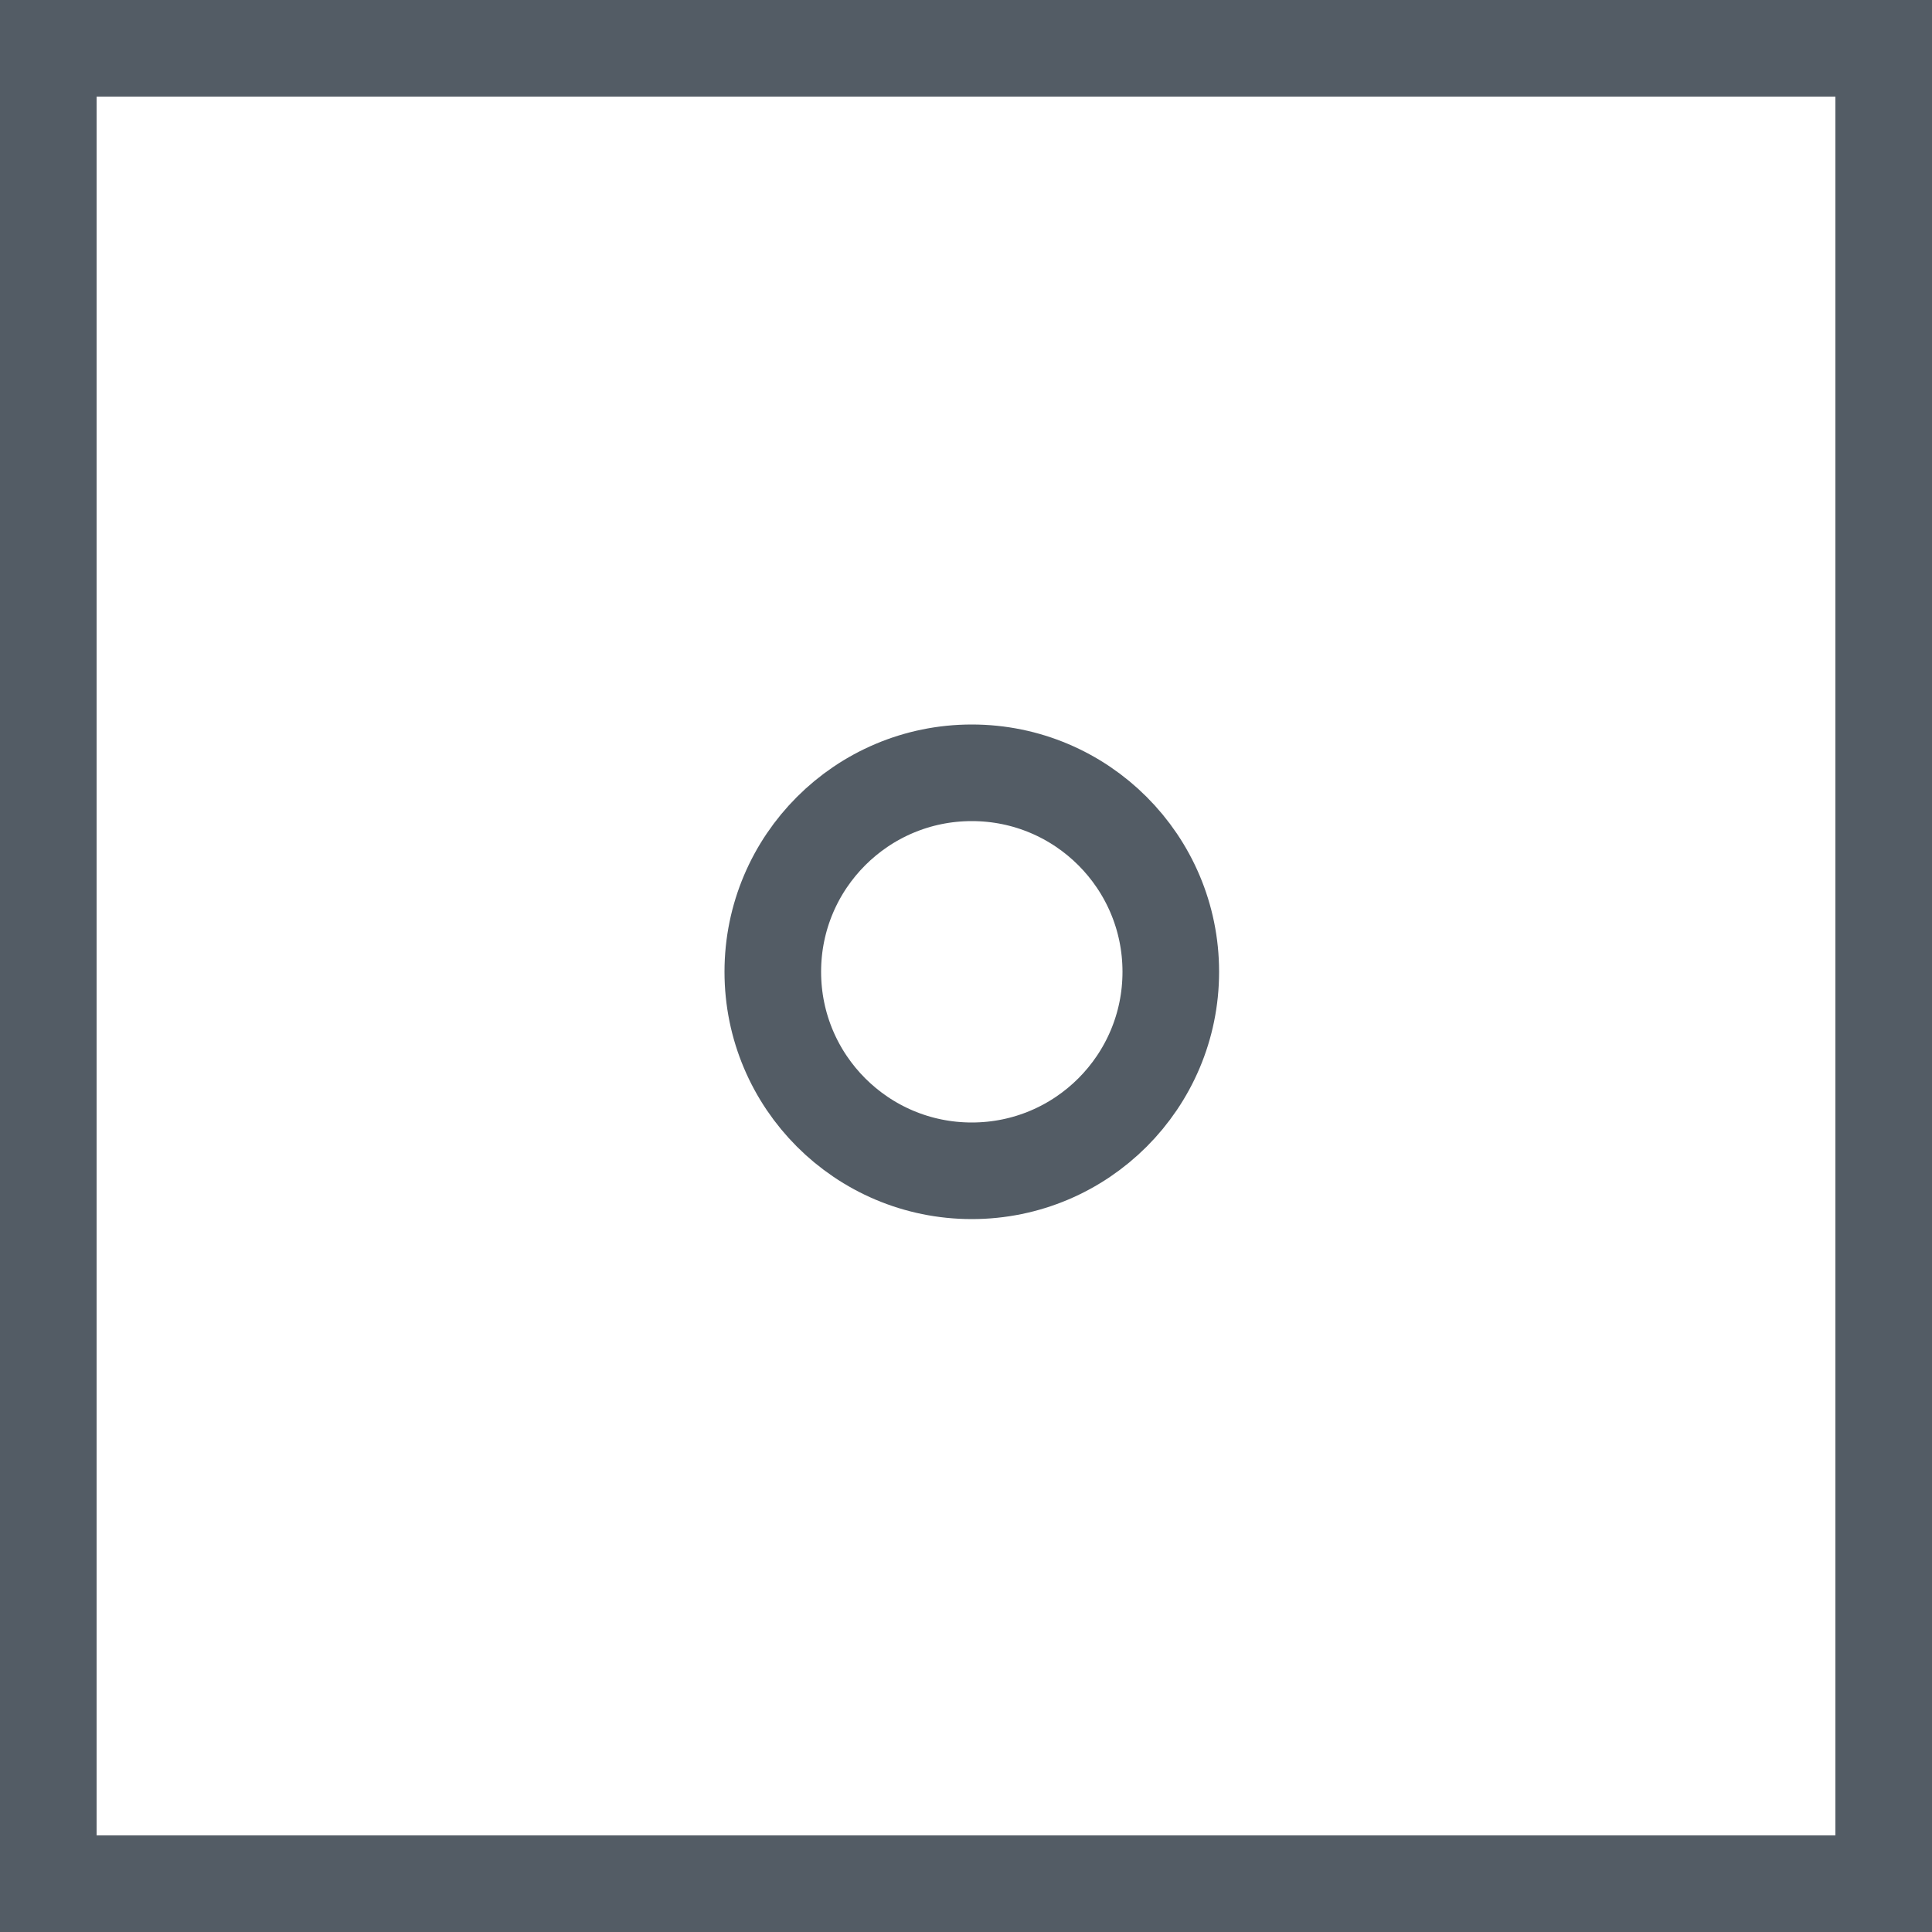
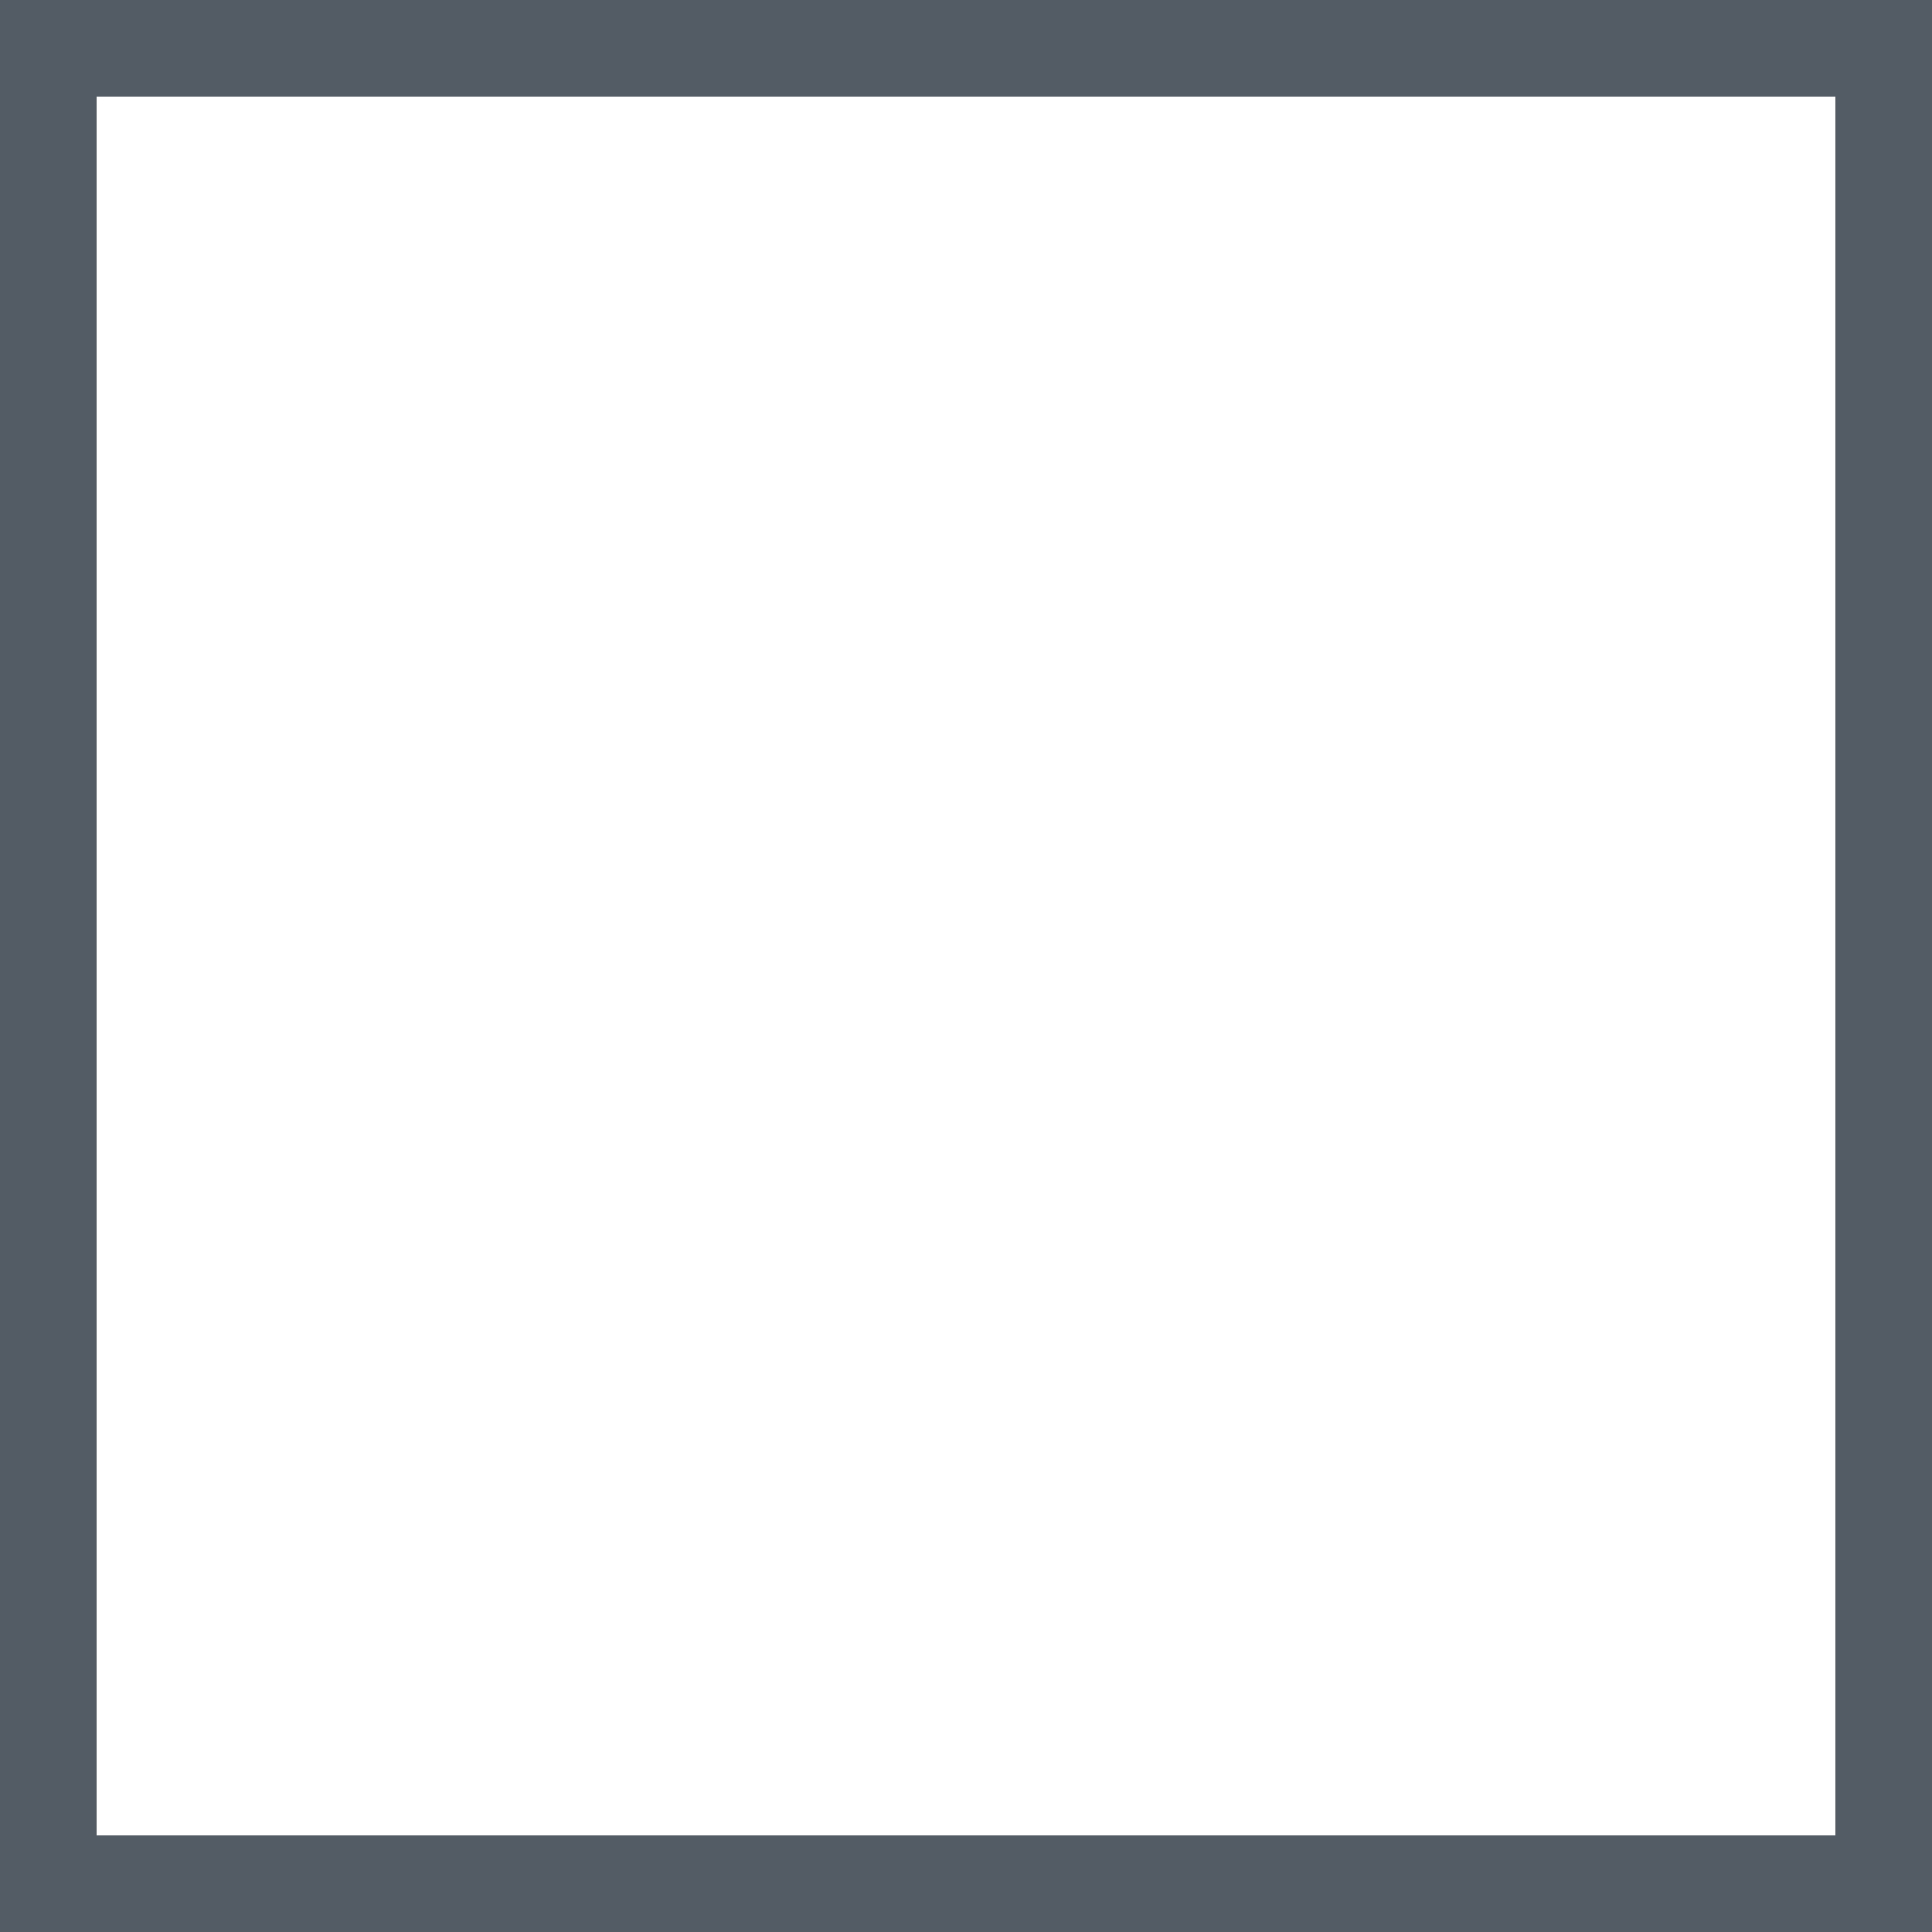
<svg xmlns="http://www.w3.org/2000/svg" width="20" height="20" viewBox="0 0 20 20" fill="none">
  <rect x="0.5" y="0.5" width="19" height="19" stroke="#535C65" />
-   <circle cx="10.06" cy="10.06" r="2.06" stroke="#535C65" />
</svg>